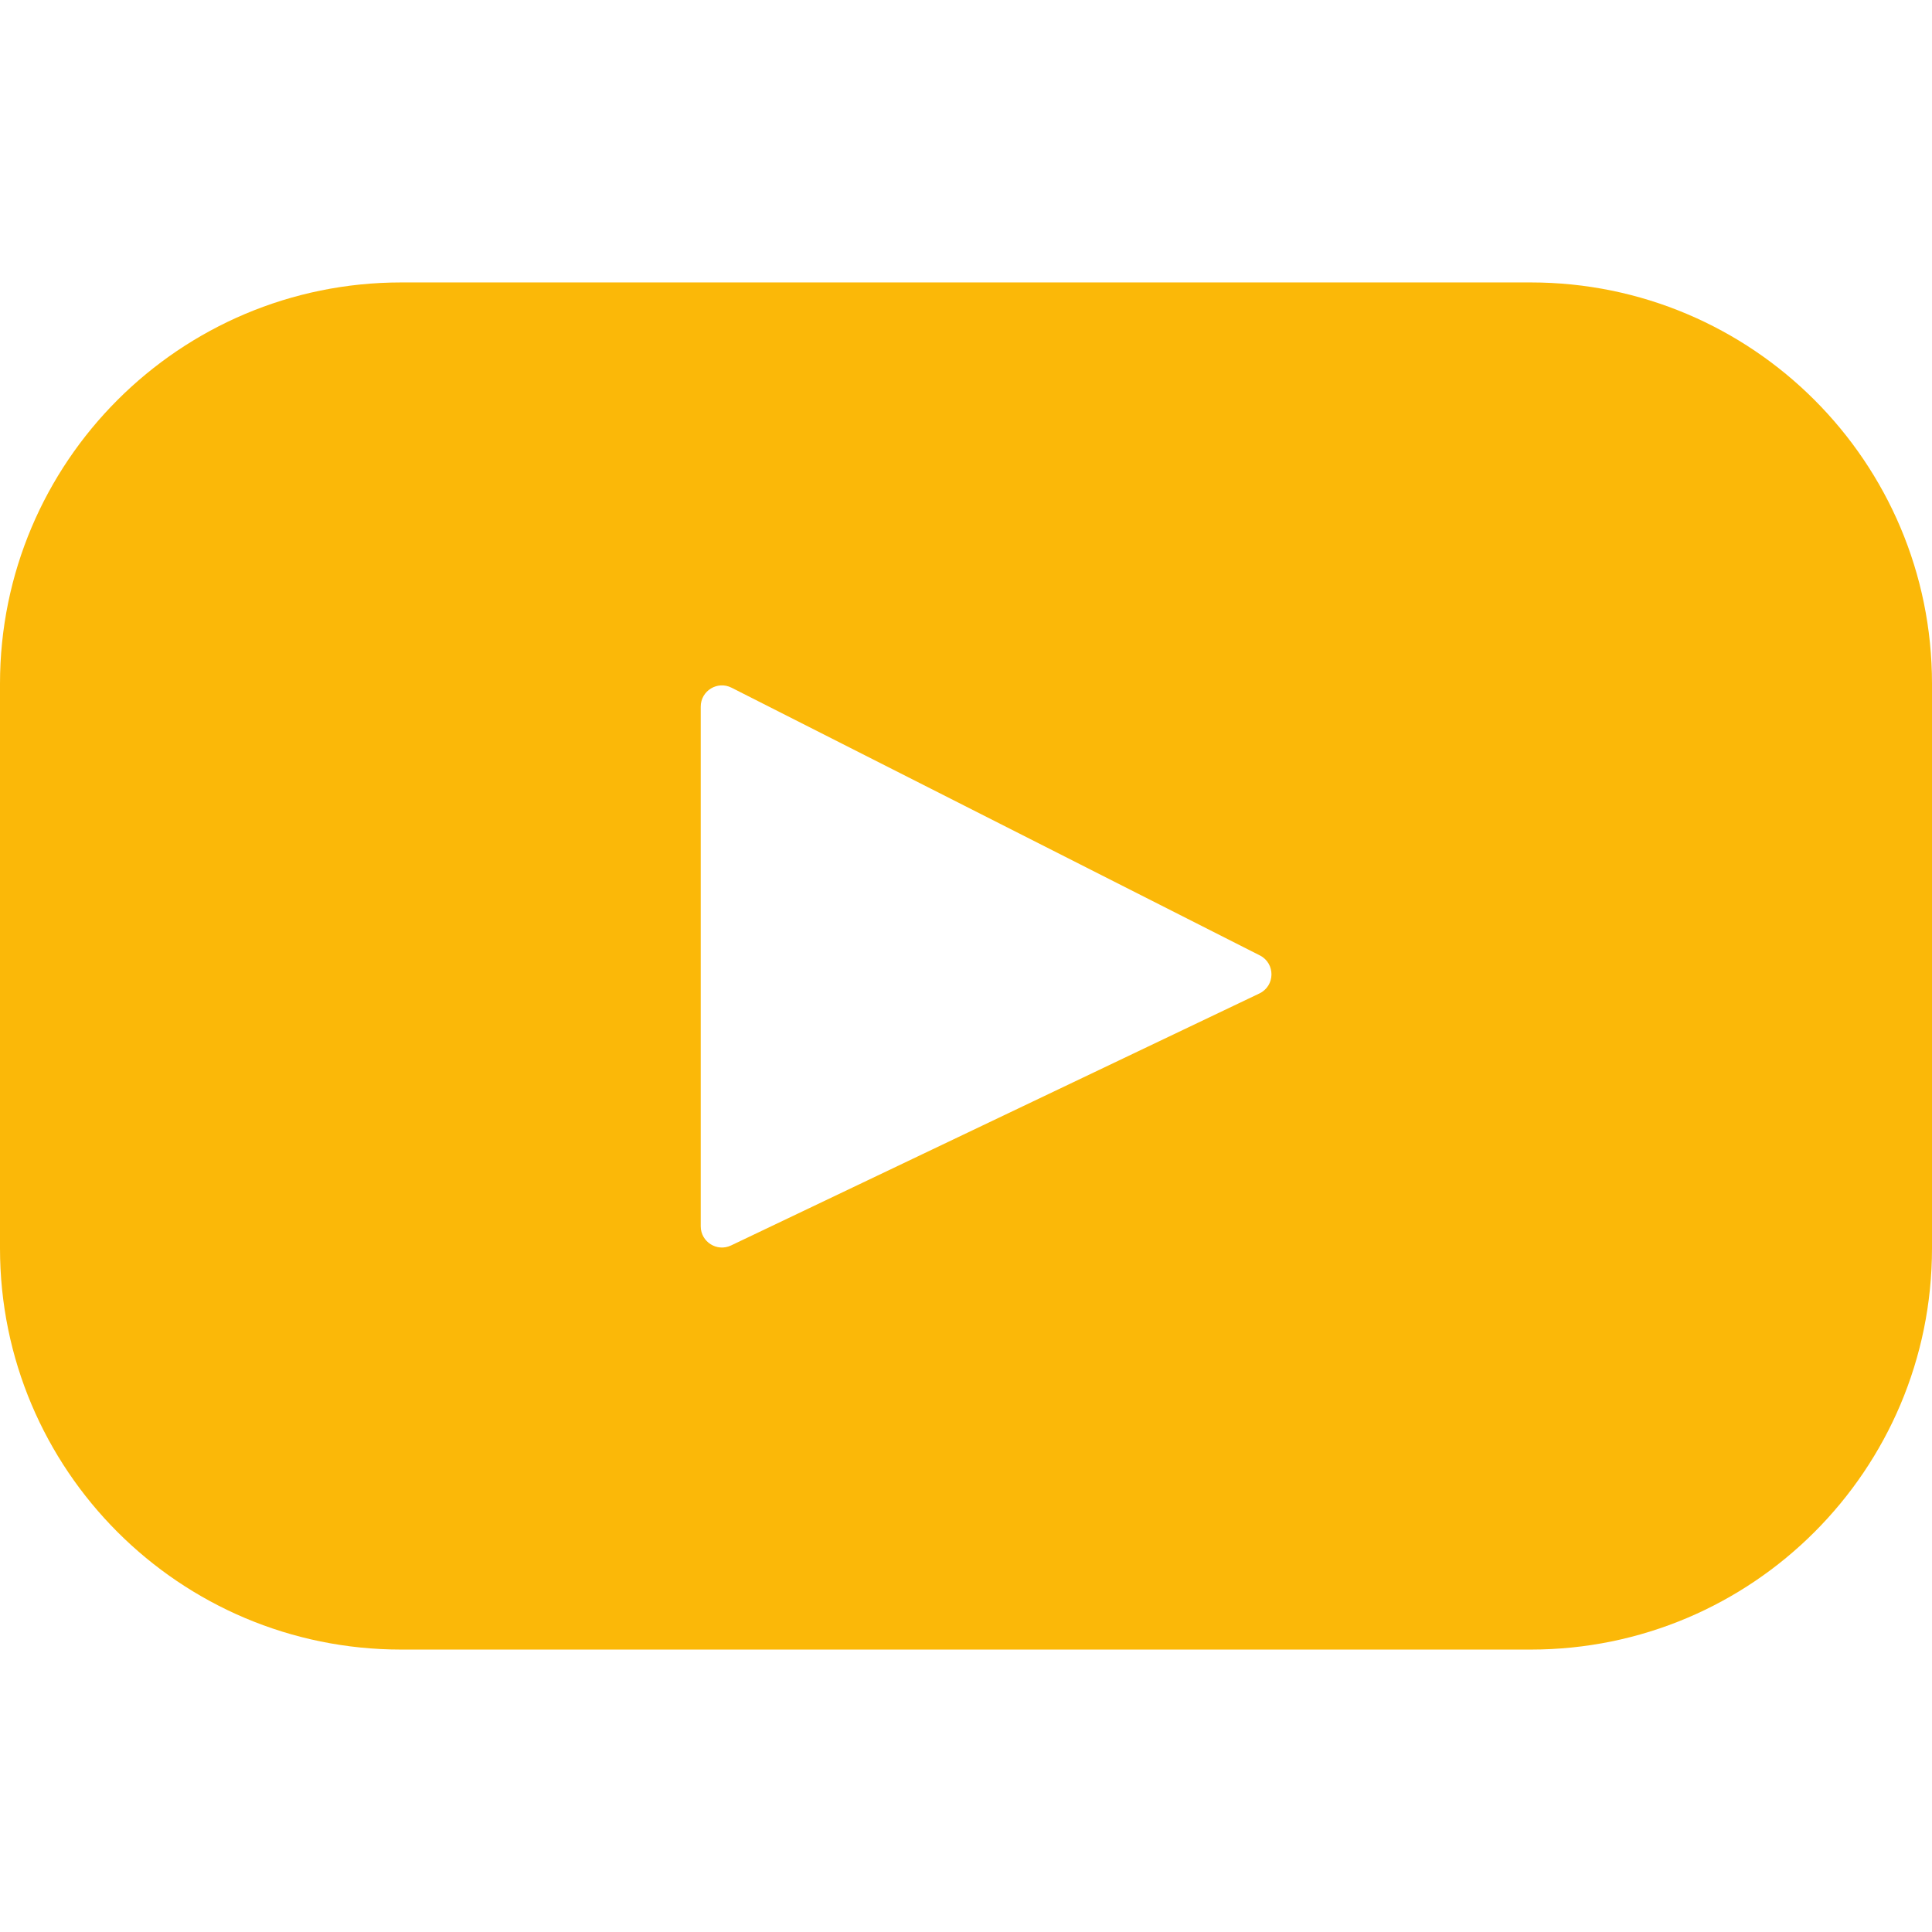
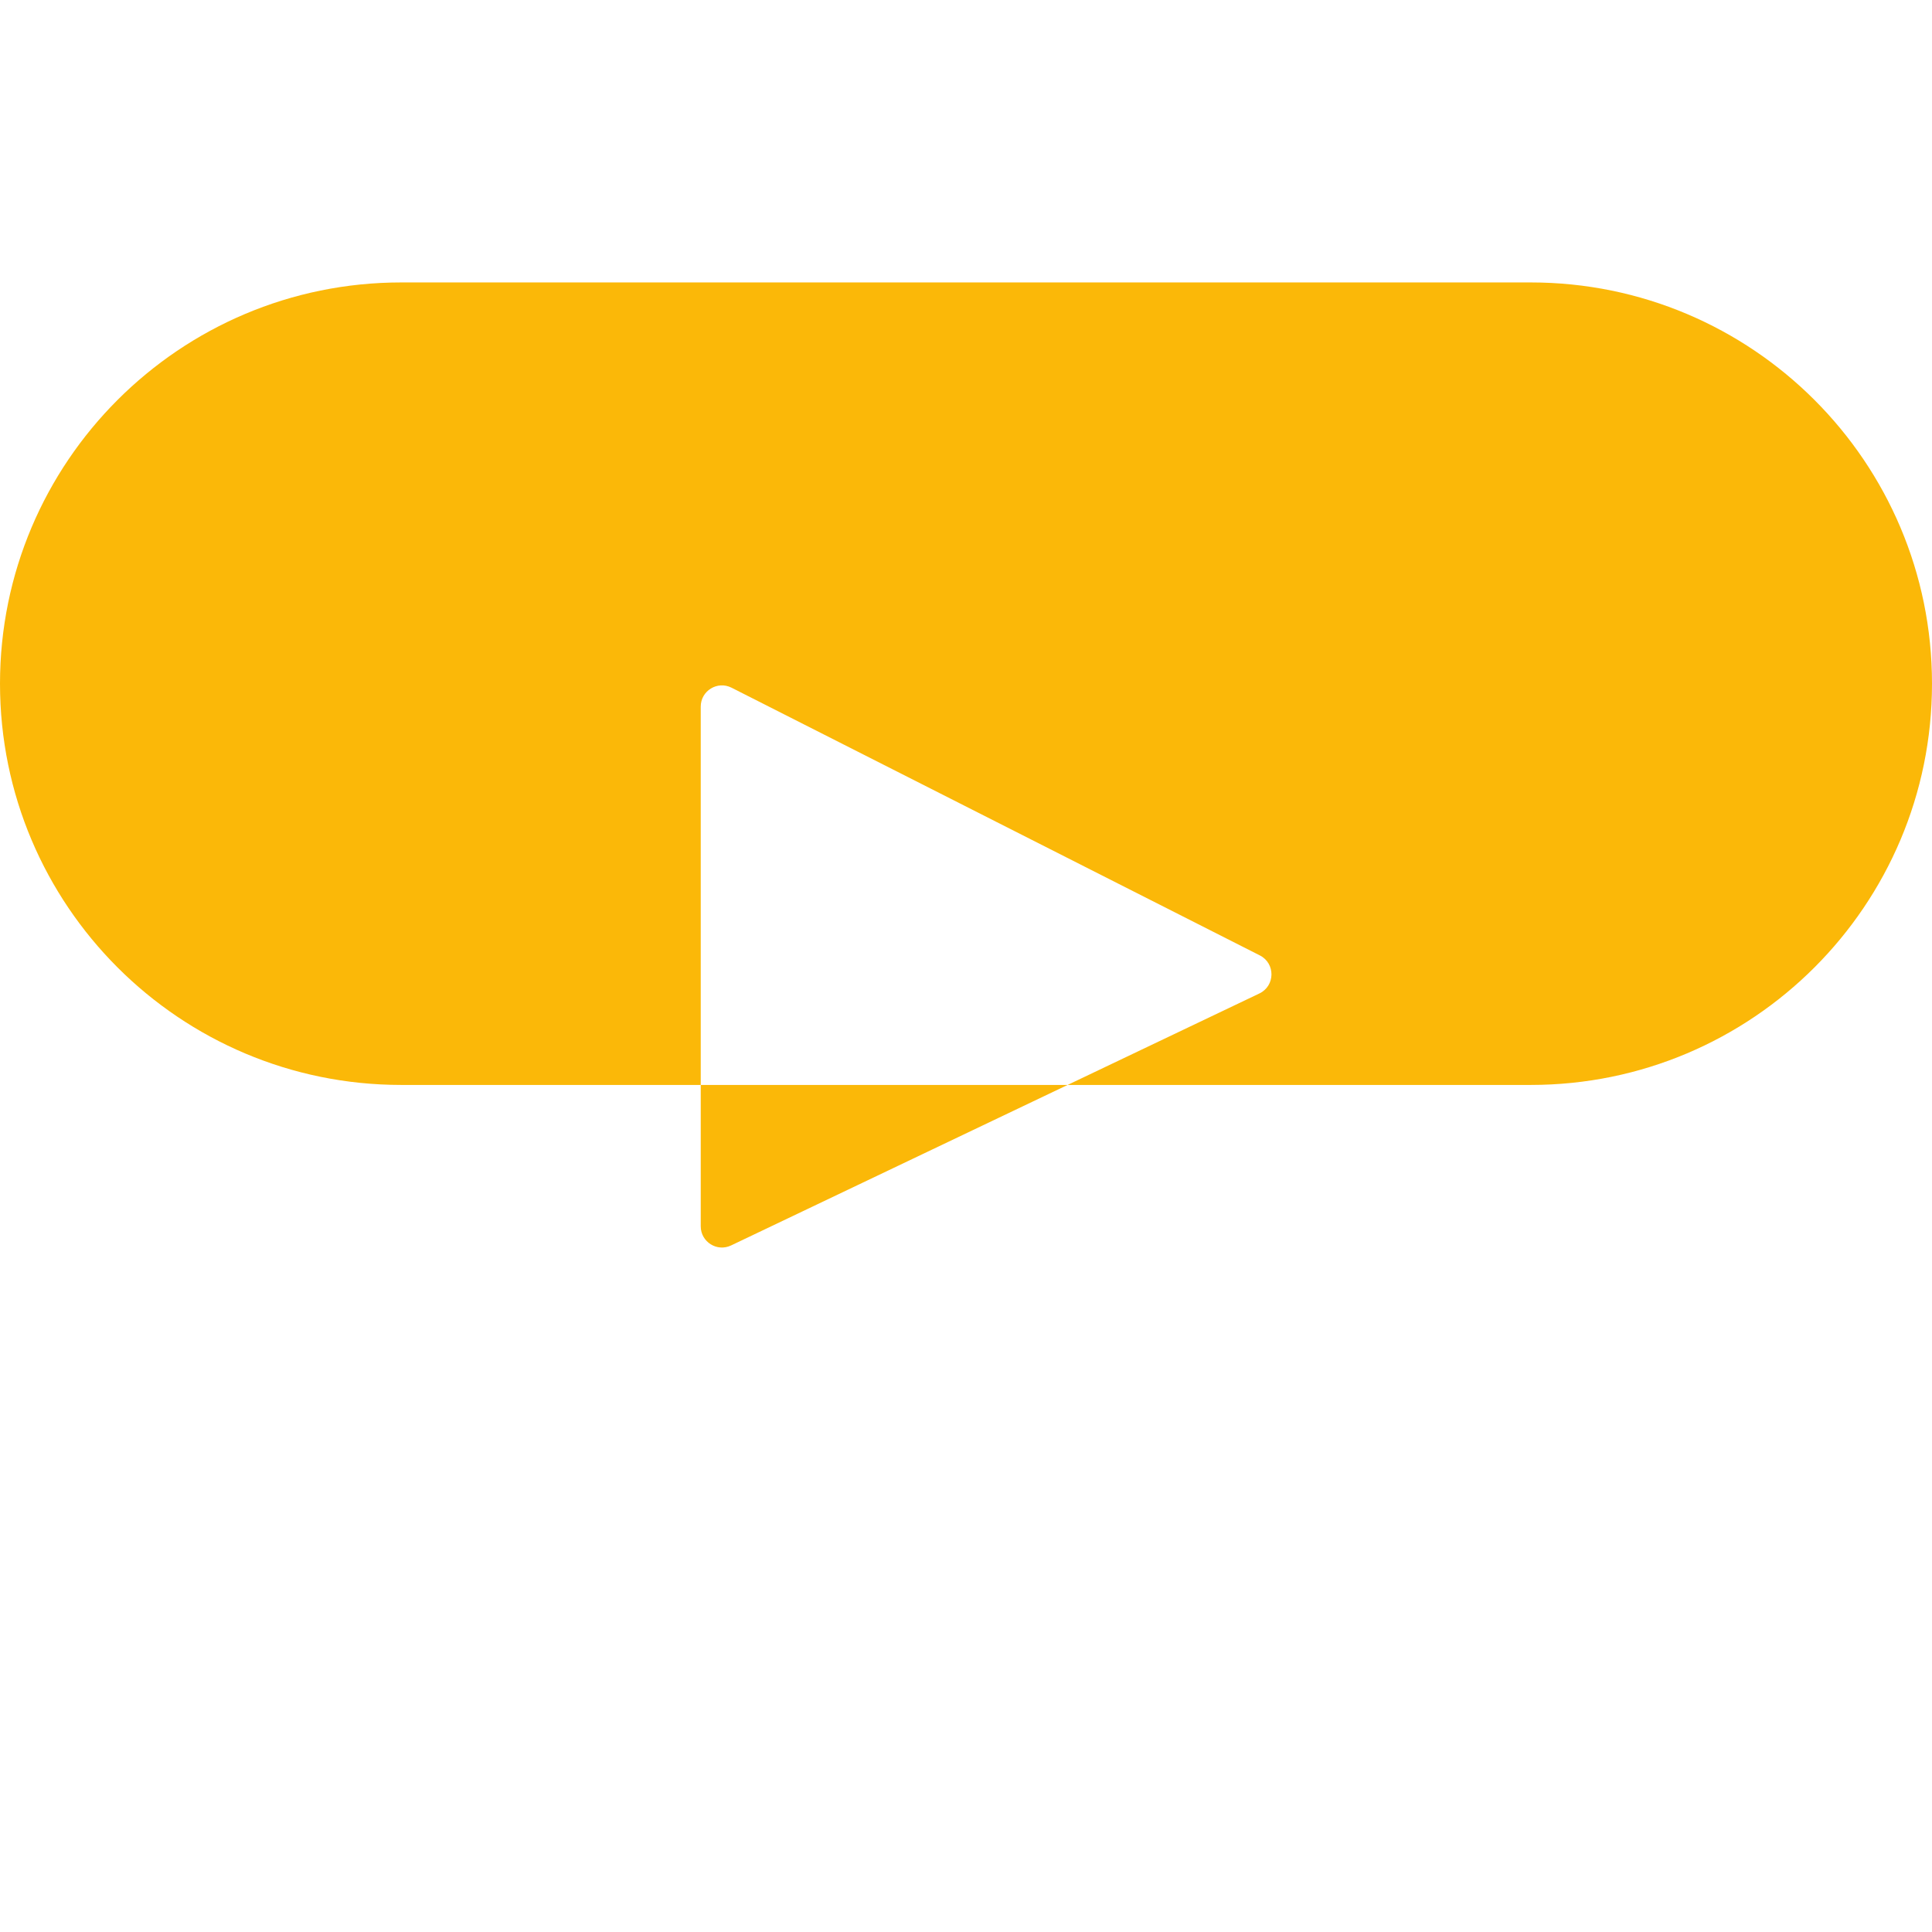
<svg xmlns="http://www.w3.org/2000/svg" version="1.1" id="Layer_1" x="0px" y="0px" viewBox="-74 166.999 461.001 461.001" style="enable-background:new -74 166.999 461.001 461.001;" xml:space="preserve">
-   <path style="fill:#FBB808;" d="M291.257,234.392H21.744c-52.878,0-95.744,42.866-95.744,95.744v134.728  c0,52.878,42.866,95.744,95.744,95.744h269.513c52.878,0,95.744-42.866,95.744-95.744V330.136  C387.001,277.258,344.135,234.392,291.257,234.392z M226.506,404.055l-126.06,60.123c-3.359,1.602-7.239-0.847-7.239-4.568V335.606  c0-3.774,3.982-6.22,7.348-4.514l126.06,63.881C230.363,396.872,230.298,402.247,226.506,404.055z" />
+   <path style="fill:#FBB808;" d="M291.257,234.392H21.744c-52.878,0-95.744,42.866-95.744,95.744c0,52.878,42.866,95.744,95.744,95.744h269.513c52.878,0,95.744-42.866,95.744-95.744V330.136  C387.001,277.258,344.135,234.392,291.257,234.392z M226.506,404.055l-126.06,60.123c-3.359,1.602-7.239-0.847-7.239-4.568V335.606  c0-3.774,3.982-6.22,7.348-4.514l126.06,63.881C230.363,396.872,230.298,402.247,226.506,404.055z" />
</svg>